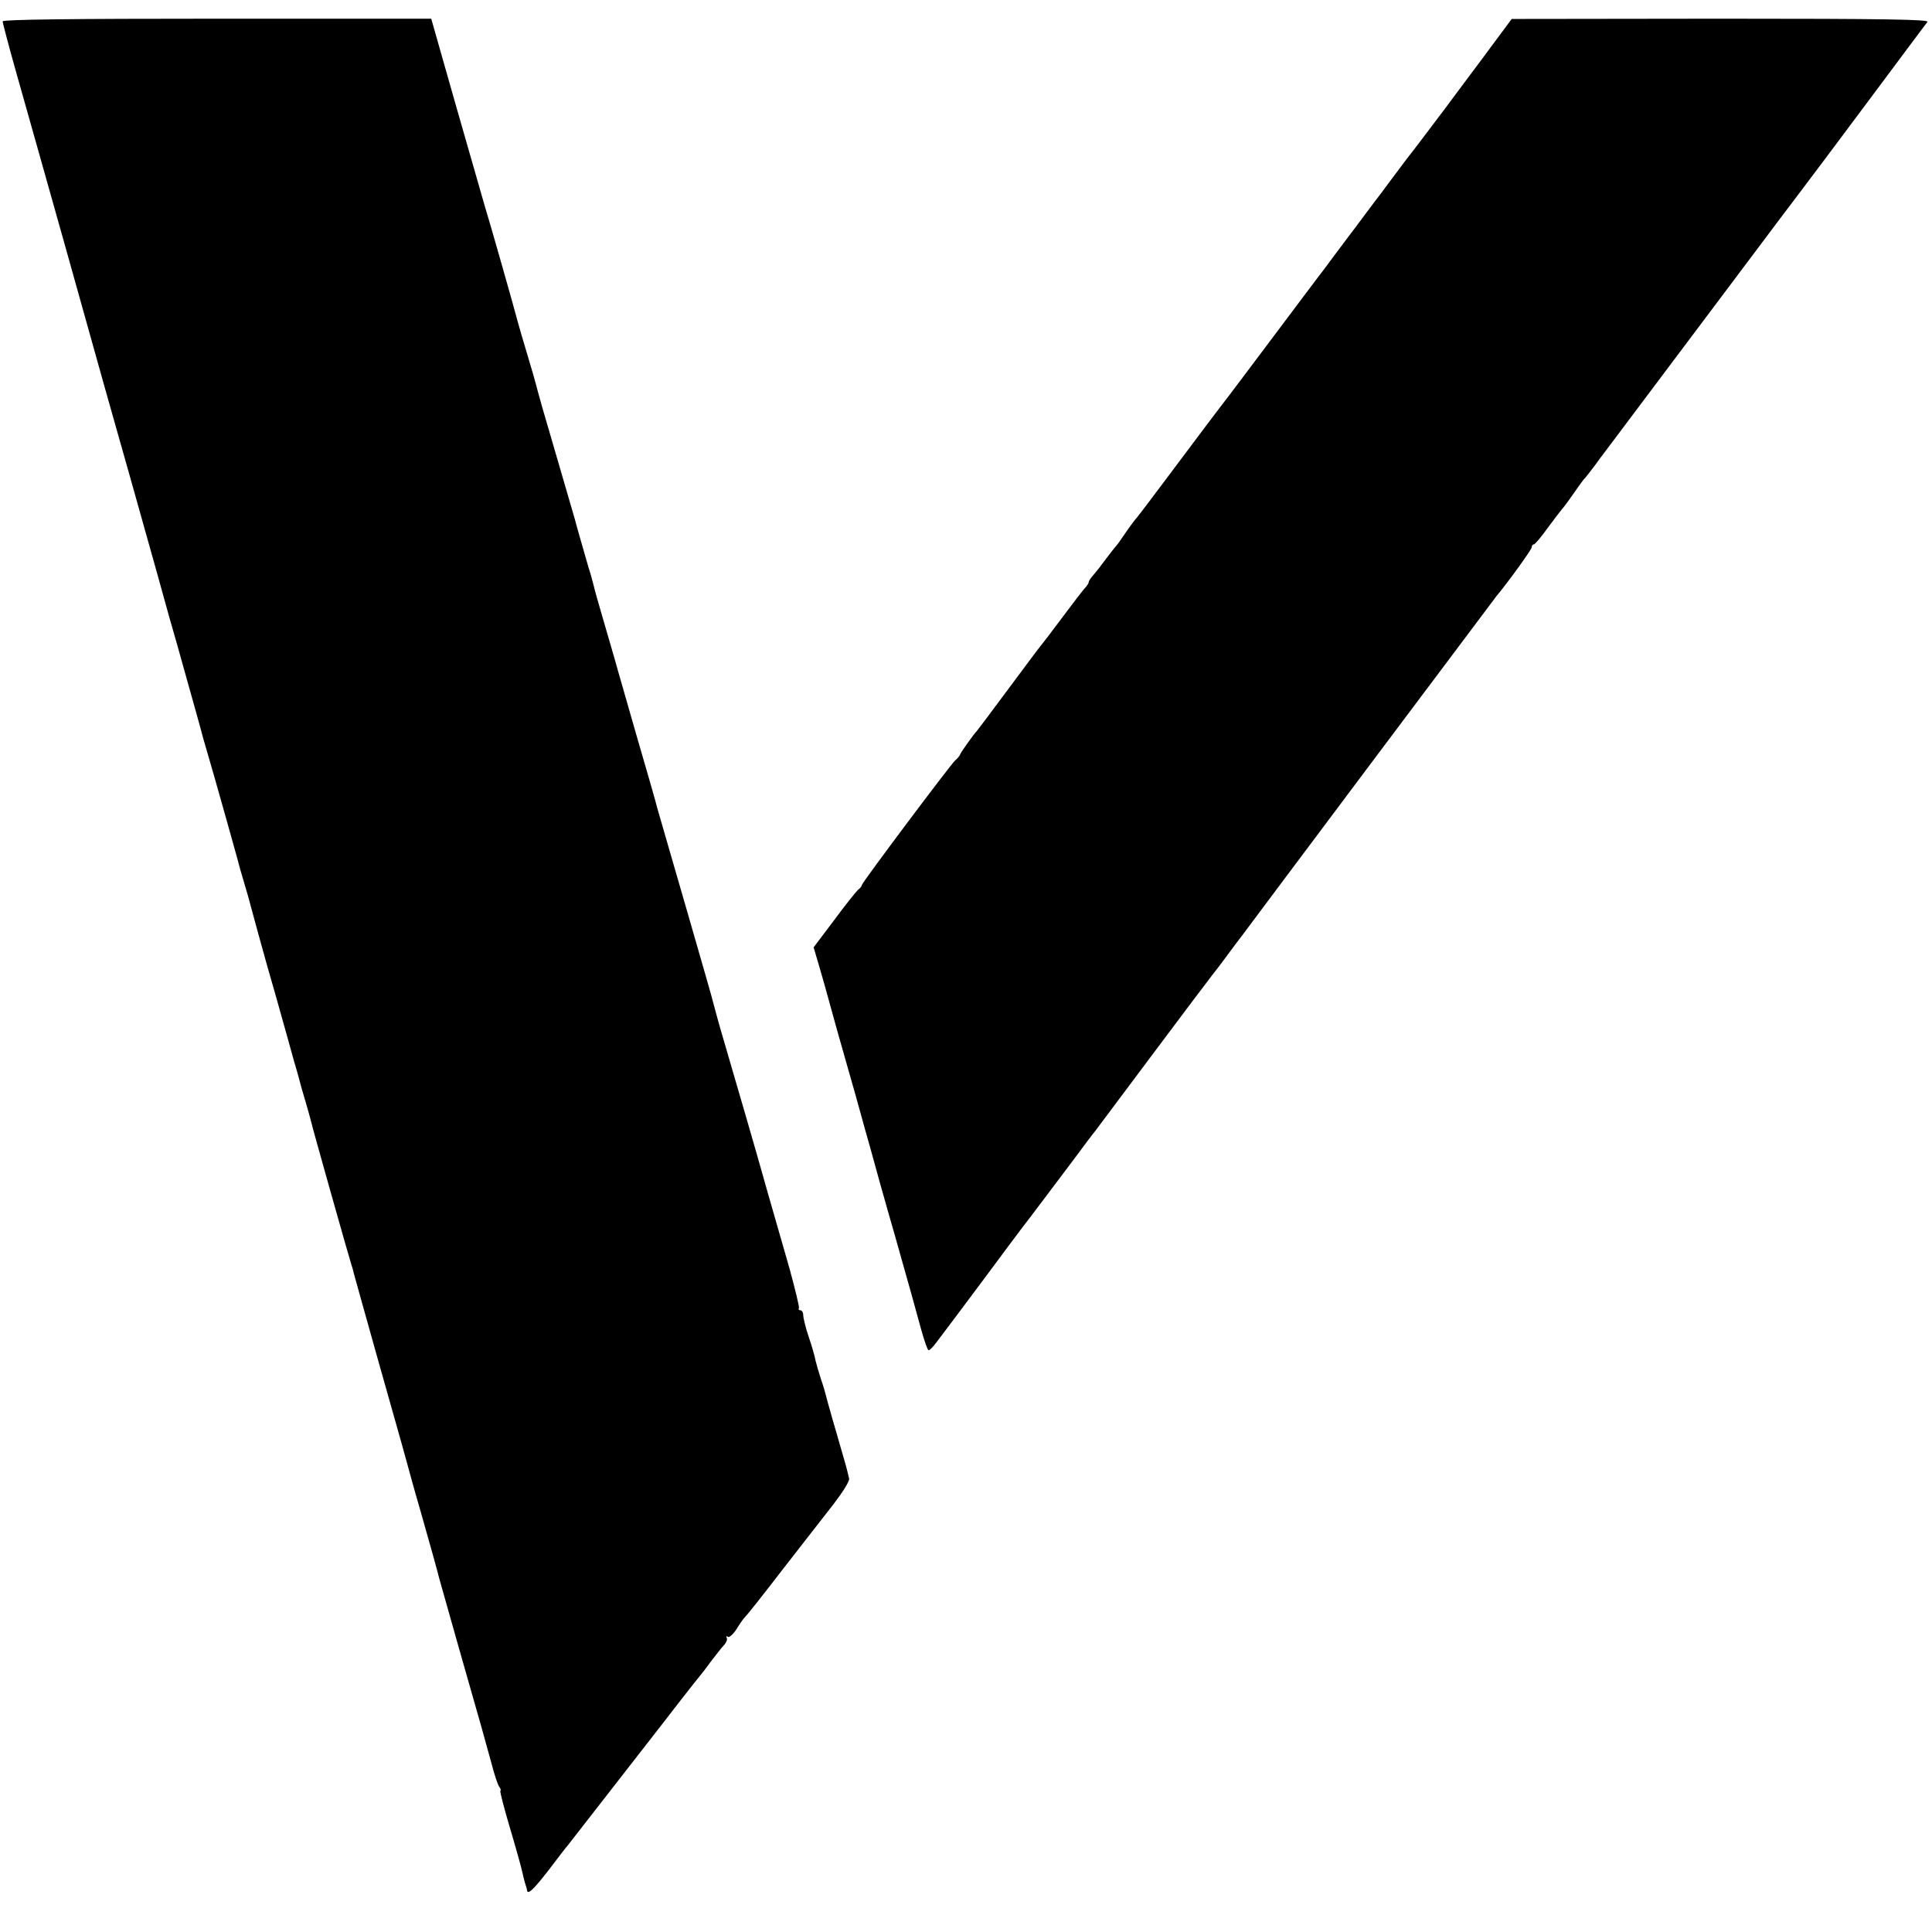
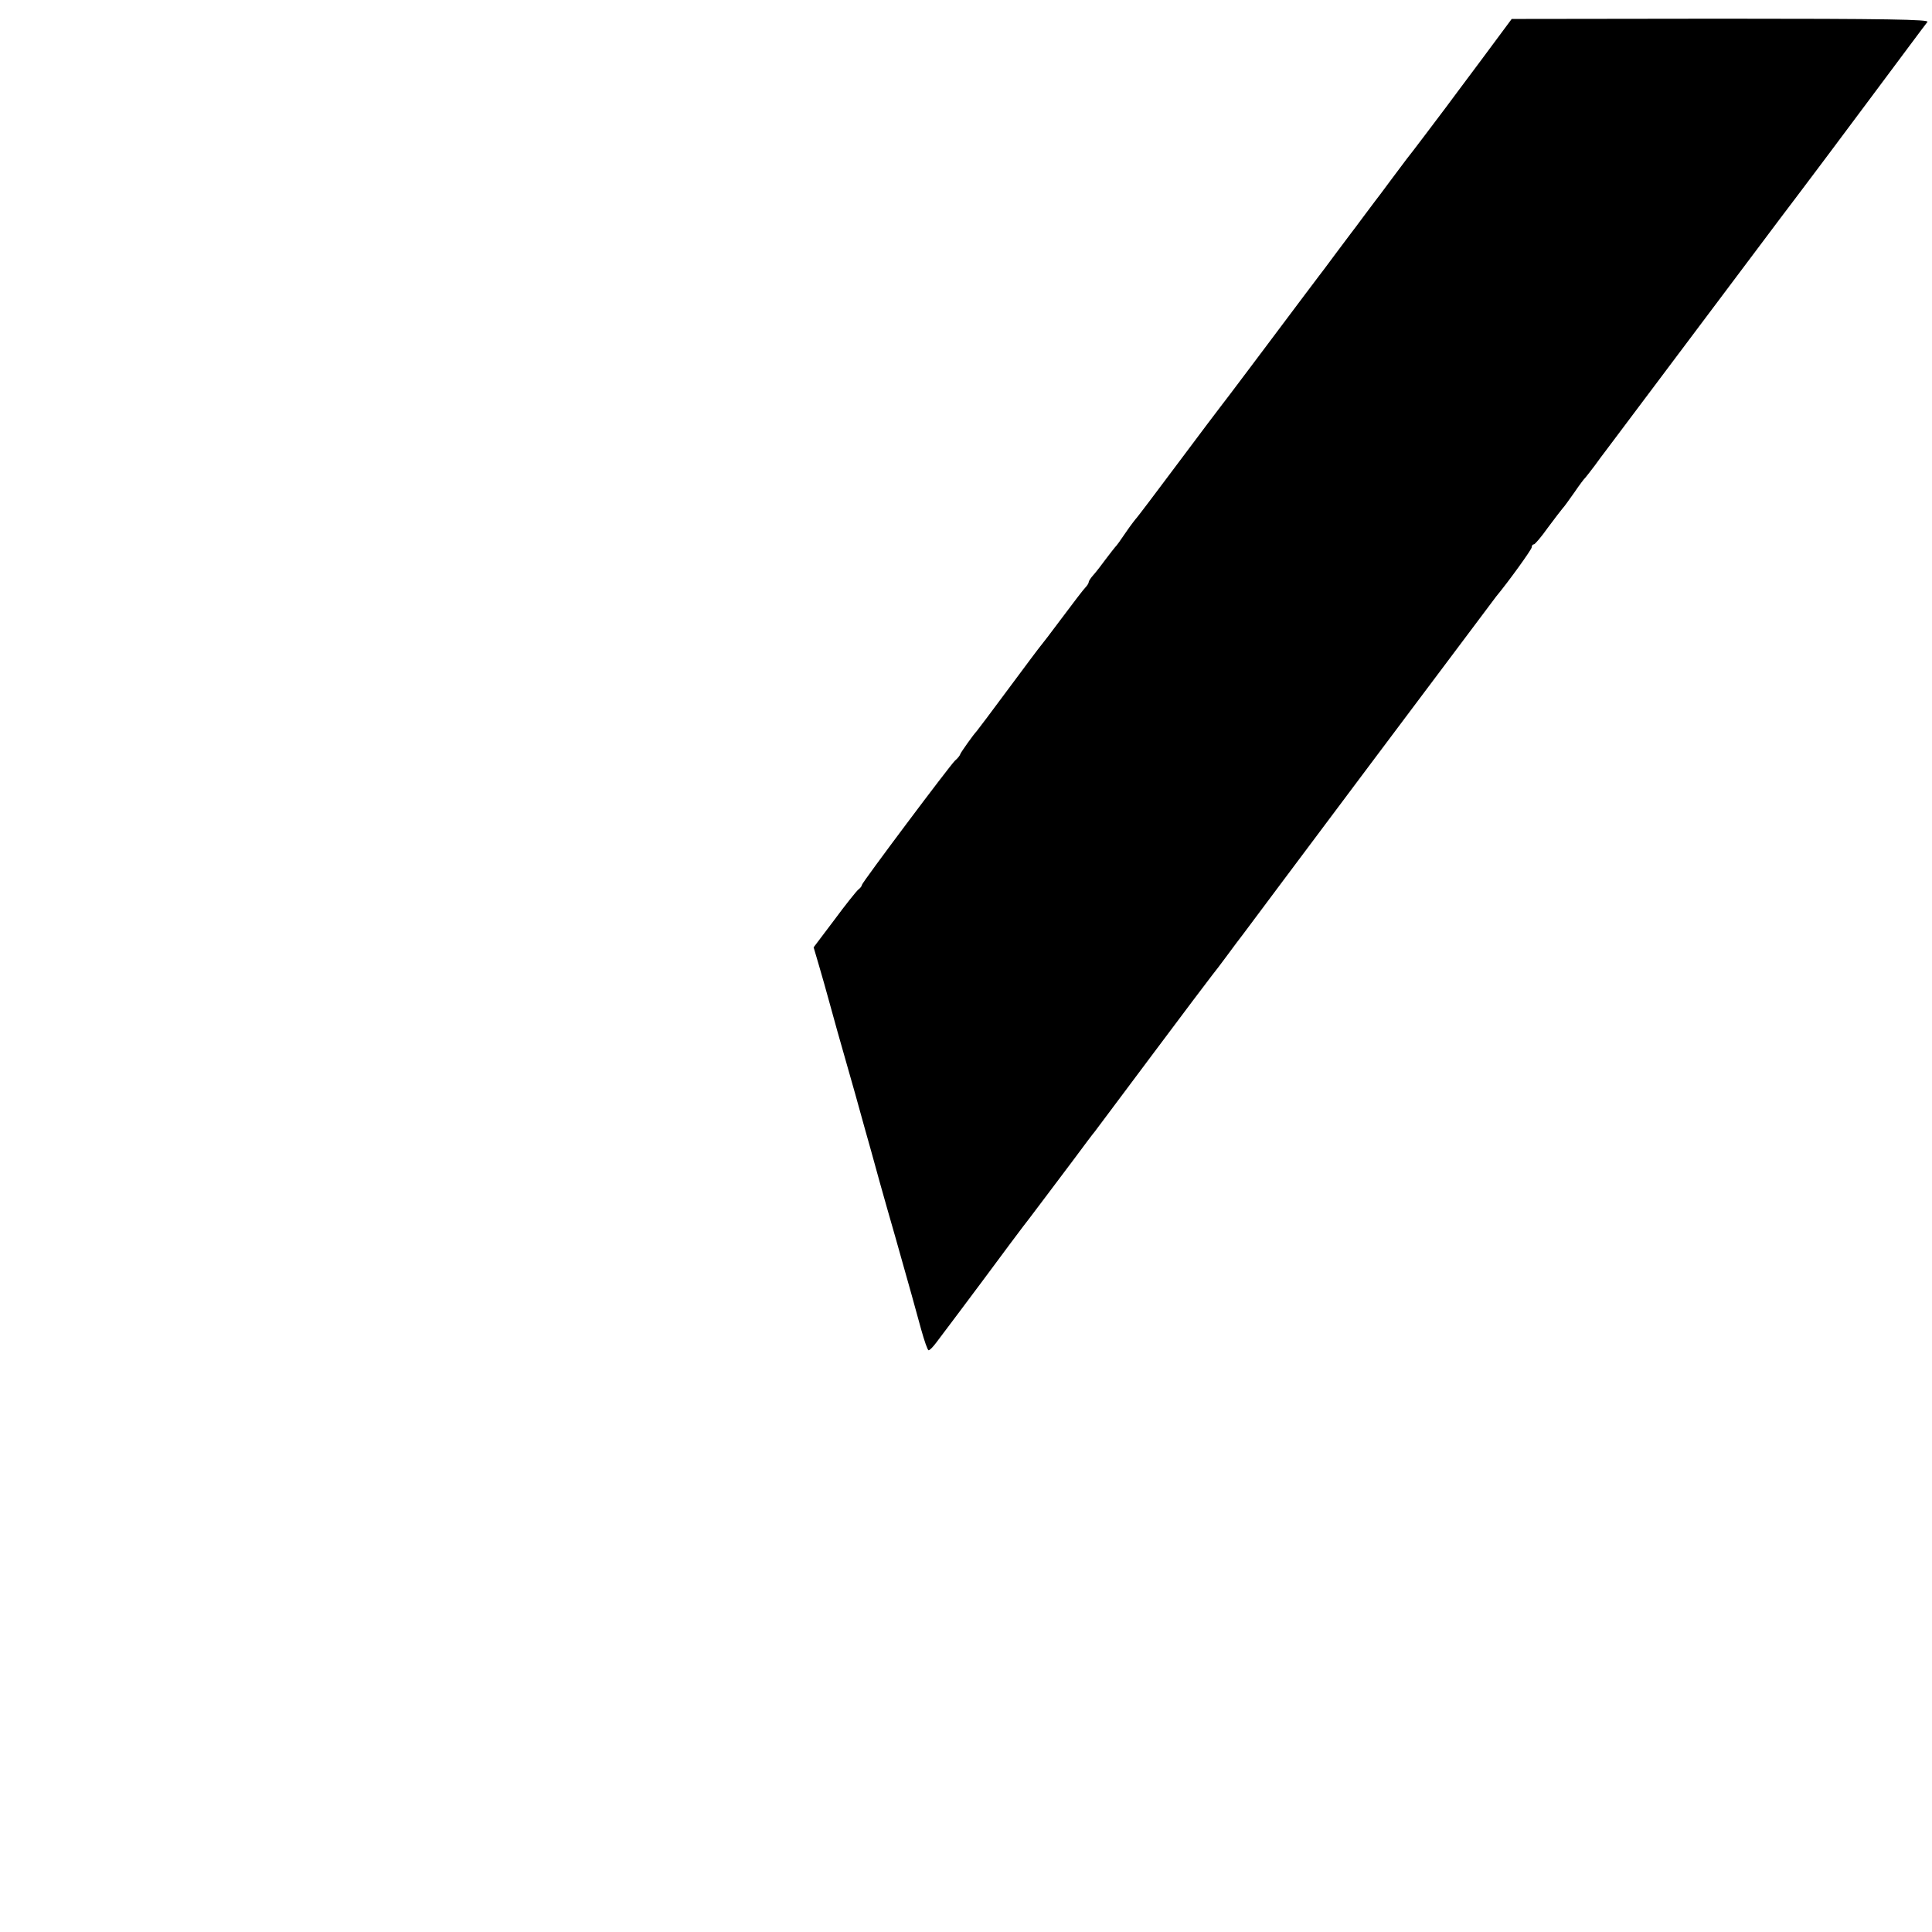
<svg xmlns="http://www.w3.org/2000/svg" version="1.0" width="724pt" height="724pt" viewBox="0 0 724 724" preserveAspectRatio="xMidYMid meet">
  <g transform="translate(0,724) scale(0.1,-0.1)" fill="#000000" stroke="none">
-     <path d="M10 7160 c0 -6 24 -97 54 -203 30 -105 111 -394 181 -642 151 -540 171 -611 195 -695 16 -56 52 -183 152 -540 11 -41 31 -111 43 -155 13 -44 42 -147 65 -230 23 -82 51 -181 61 -220 37 -127 49 -169 90 -315 22 -80 42 -149 43 -155 1 -5 10 -37 20 -70 10 -33 24 -82 31 -110 7 -27 32 -117 55 -200 24 -82 51 -179 61 -215 10 -36 28 -99 39 -140 12 -41 23 -79 24 -85 1 -5 10 -37 20 -70 10 -33 19 -67 21 -75 5 -24 146 -523 152 -540 3 -8 7 -22 9 -32 2 -9 42 -150 88 -315 93 -328 108 -383 112 -398 1 -5 24 -89 52 -185 43 -152 56 -198 68 -245 3 -12 138 -488 159 -560 7 -27 24 -86 36 -130 11 -44 25 -85 30 -91 5 -6 7 -13 4 -15 -2 -3 14 -65 36 -139 22 -74 42 -146 45 -160 3 -14 8 -34 11 -45 4 -11 7 -23 8 -27 1 -21 22 -2 81 74 35 46 67 88 72 93 12 15 333 428 362 465 25 33 110 142 133 170 7 8 26 33 42 55 17 22 38 49 47 59 10 10 15 24 11 29 -3 6 -1 7 5 3 5 -3 20 10 32 29 12 20 27 41 34 48 7 6 70 86 140 177 71 91 156 200 190 244 33 43 60 85 58 95 -2 9 -9 39 -17 66 -39 134 -67 232 -70 246 -2 9 -10 37 -19 62 -8 25 -17 56 -20 69 -2 13 -13 52 -25 87 -12 35 -21 73 -21 83 0 10 -5 18 -11 18 -5 0 -8 3 -5 8 2 4 -14 70 -35 147 -22 77 -58 201 -79 275 -55 196 -114 397 -170 589 -17 57 -32 114 -35 125 -2 12 -48 170 -100 351 -53 182 -102 353 -110 380 -7 28 -43 154 -80 280 -36 127 -73 253 -80 280 -8 28 -28 97 -45 155 -17 58 -33 114 -35 125 -3 11 -11 43 -20 70 -18 62 -48 167 -51 180 -3 11 -60 207 -99 340 -15 50 -33 113 -40 140 -7 28 -25 91 -40 140 -15 50 -31 104 -35 120 -9 36 -104 371 -124 435 -7 25 -55 192 -107 373 l-93 327 -803 0 c-542 0 -803 -3 -803 -10z" />
    <path d="M5550 7014 c-63 -85 -123 -164 -132 -177 -9 -12 -44 -58 -77 -102 -33 -44 -64 -84 -69 -90 -4 -5 -31 -41 -60 -80 -28 -38 -55 -74 -60 -80 -4 -5 -24 -32 -45 -60 -20 -27 -40 -54 -45 -60 -4 -5 -31 -41 -60 -80 -28 -38 -55 -74 -60 -80 -4 -5 -26 -35 -49 -65 -117 -156 -312 -416 -320 -425 -4 -5 -76 -100 -158 -210 -82 -110 -152 -202 -155 -205 -3 -3 -22 -27 -41 -55 -18 -27 -36 -52 -40 -55 -3 -3 -18 -23 -35 -45 -16 -22 -37 -49 -46 -59 -10 -11 -18 -23 -18 -27 0 -4 -6 -14 -13 -21 -7 -7 -46 -58 -87 -113 -41 -55 -77 -102 -80 -105 -3 -3 -57 -75 -120 -160 -63 -85 -117 -157 -120 -160 -11 -11 -57 -76 -61 -85 -1 -5 -10 -17 -20 -25 -20 -19 -349 -458 -349 -466 0 -4 -6 -12 -14 -18 -7 -6 -48 -57 -90 -114 l-77 -102 20 -68 c11 -37 27 -94 36 -127 19 -70 36 -131 100 -355 25 -91 52 -187 60 -215 7 -27 47 -171 90 -320 42 -148 86 -305 97 -347 12 -43 24 -78 28 -78 4 0 16 12 28 28 24 31 147 196 177 236 44 60 165 222 173 231 12 15 87 116 165 219 37 50 73 98 80 106 6 8 104 139 217 290 113 151 213 284 222 295 9 11 35 45 57 75 22 30 49 66 60 80 10 14 226 302 479 640 254 338 465 620 469 625 45 54 133 176 133 184 0 6 3 11 8 11 4 0 28 28 52 62 25 34 50 66 55 72 6 6 26 34 45 61 19 28 37 52 41 55 3 3 18 23 35 45 16 22 32 44 37 50 19 25 549 731 660 879 27 36 104 137 114 151 5 6 102 136 217 290 115 154 213 286 219 293 7 9 -149 12 -774 12 l-784 -1 -115 -155z" />
  </g>
</svg>